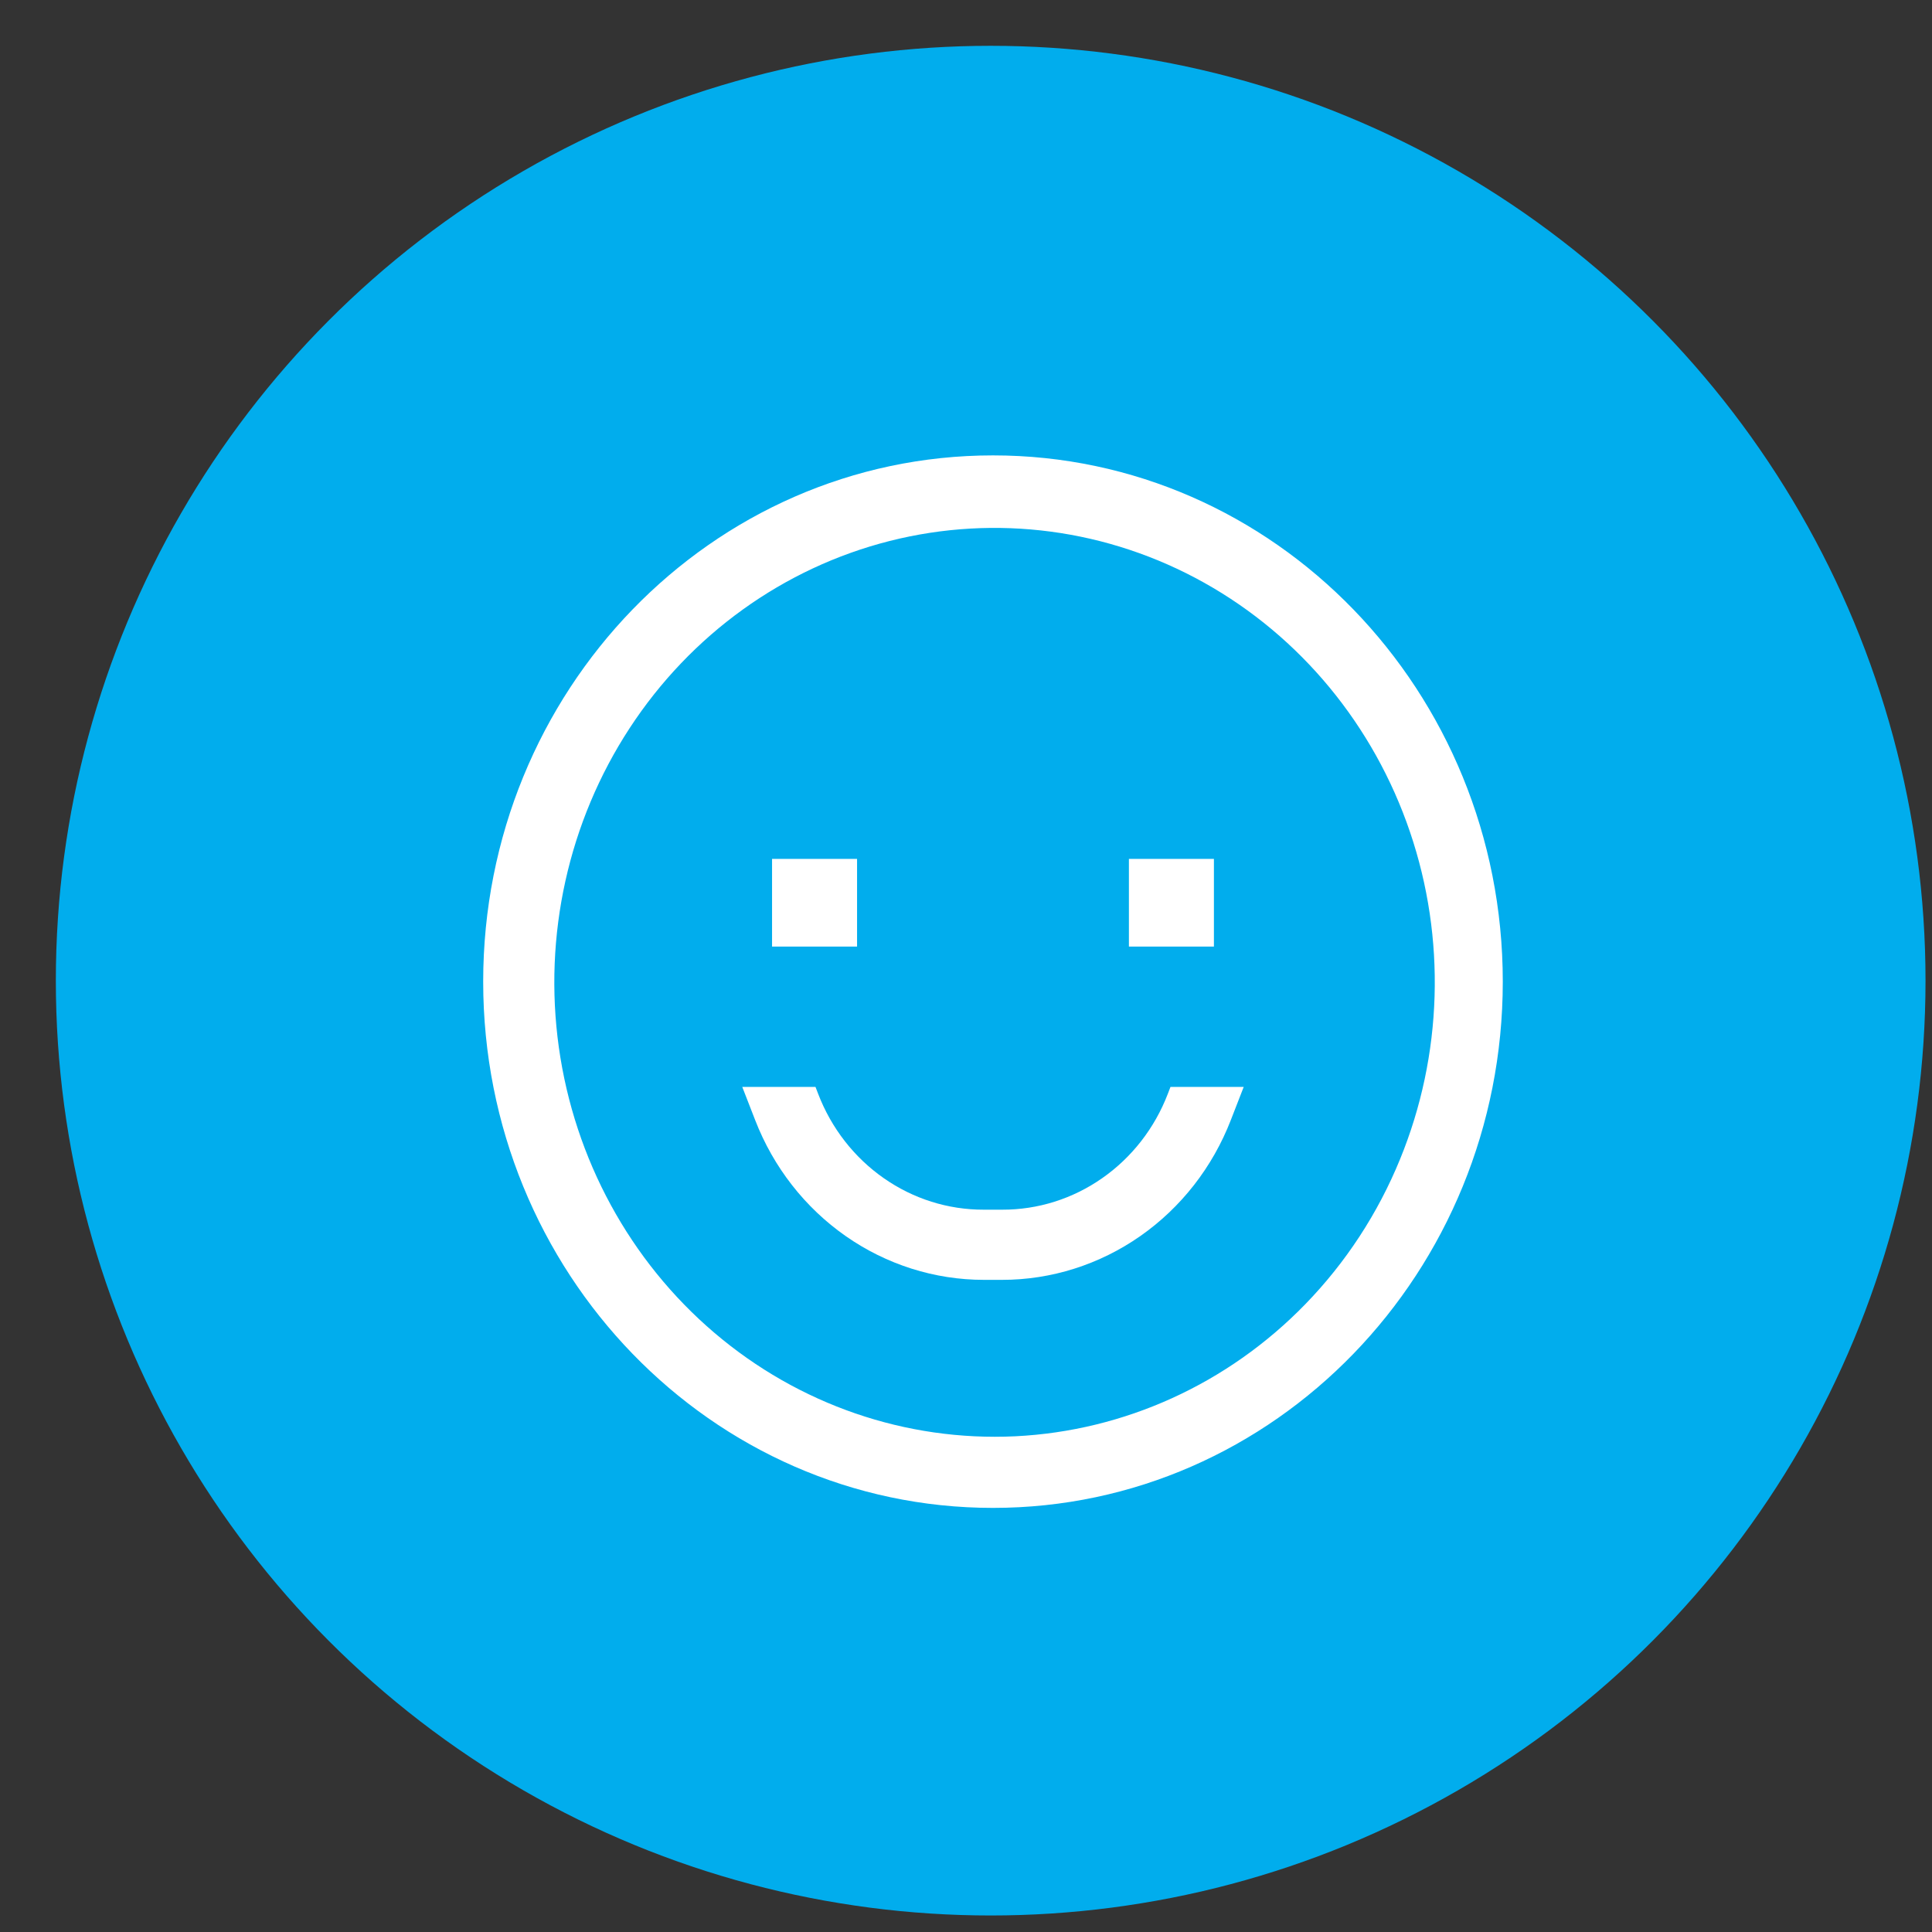
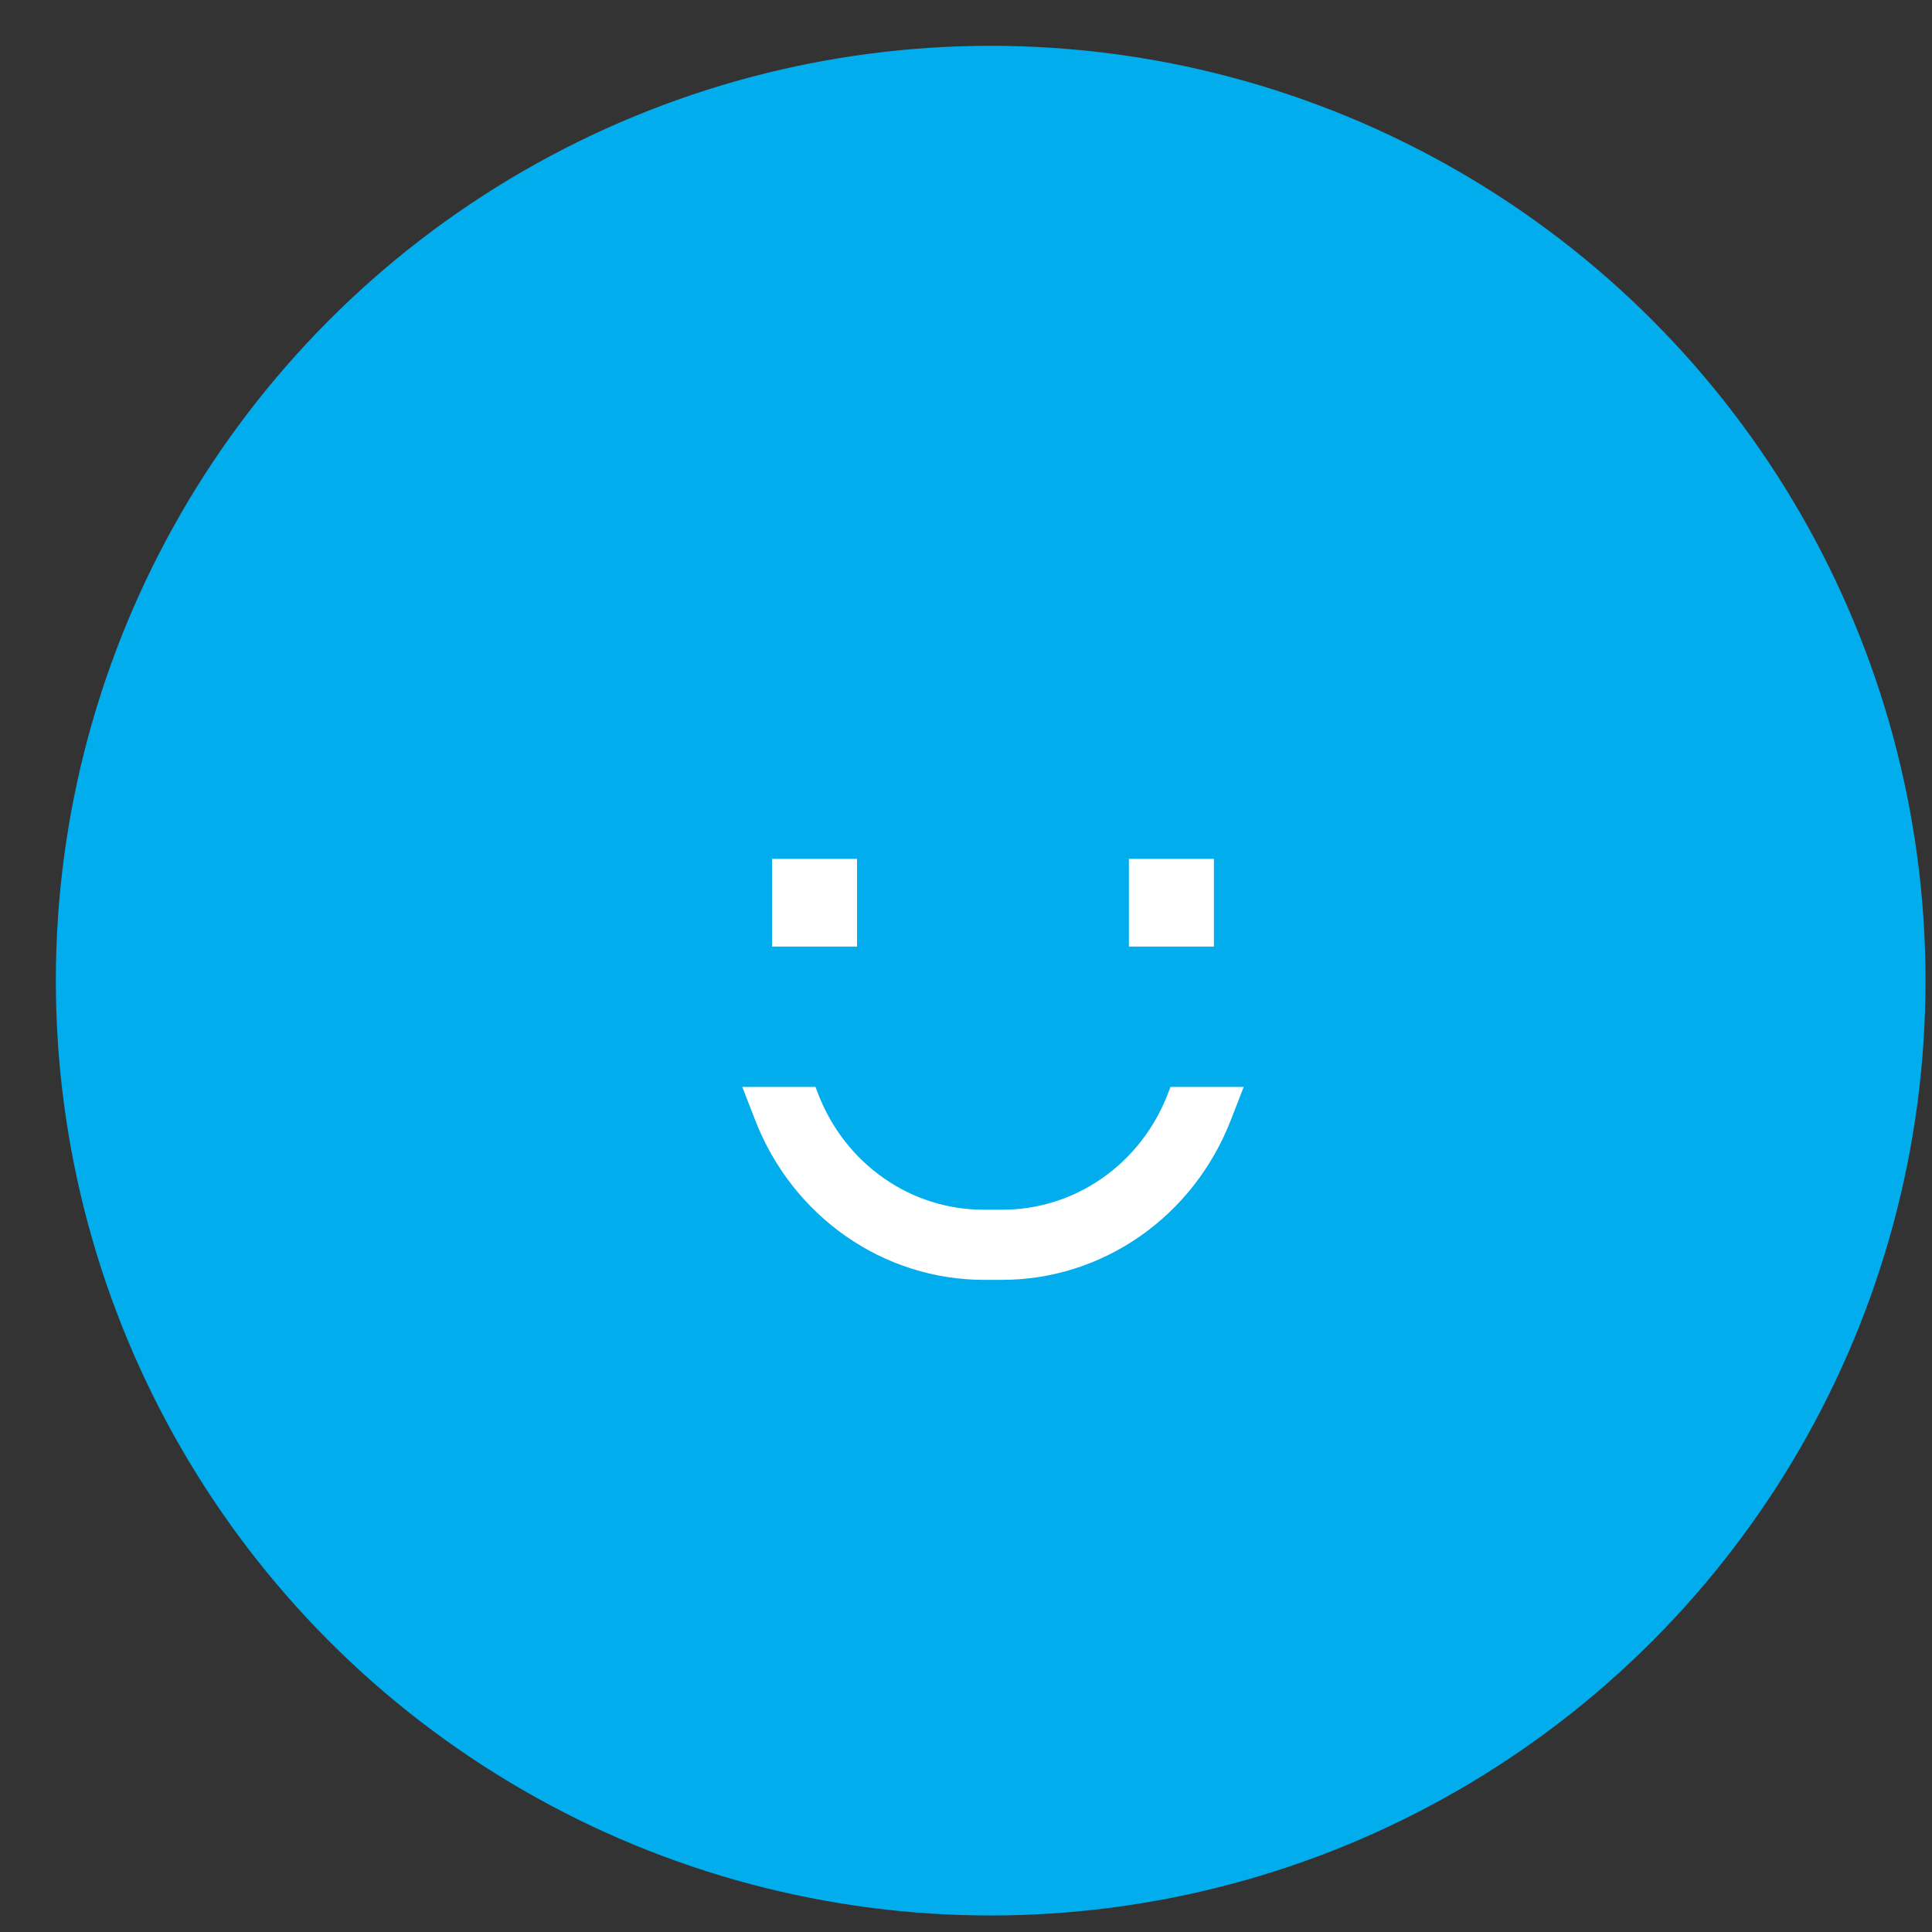
<svg xmlns="http://www.w3.org/2000/svg" width="31" height="31" viewBox="0 0 31 31" fill="none">
  <rect x="0" y="0" width="31" height="31" fill="#333333" stroke="none" />
  <circle cx="15.896" cy="15.735" r="15" fill="#01ADED" />
  <g clip-path="url(#clip0_93_850)">
-     <path d="M15.933 7.307C11.415 7.307 7.753 11.088 7.753 15.751C7.753 20.414 11.415 24.195 15.933 24.195C20.451 24.195 24.113 20.414 24.113 15.751C24.113 11.088 20.451 7.307 15.933 7.307ZM20.946 20.925C19.703 22.205 18.043 22.96 16.29 23.046C14.536 23.13 12.815 22.538 11.462 21.385C10.108 20.232 9.219 18.599 8.967 16.806C8.716 15.013 9.12 13.188 10.102 11.685C11.083 10.183 12.571 9.112 14.276 8.68C15.98 8.249 17.78 8.488 19.323 9.351C20.866 10.214 22.043 11.639 22.624 13.349C23.205 15.058 23.148 16.93 22.465 18.599C22.11 19.469 21.593 20.259 20.946 20.925Z" fill="white" />
    <path d="M12.388 13.781H13.752V15.188H12.388V13.781ZM18.114 13.781H19.478V15.188H18.114V13.781ZM18.738 17.552C18.527 18.102 18.16 18.573 17.686 18.904C17.212 19.236 16.652 19.412 16.08 19.41H15.787C15.214 19.412 14.654 19.236 14.18 18.904C13.706 18.573 13.339 18.102 13.128 17.552L13.085 17.44H11.91L12.116 17.97C12.409 18.728 12.916 19.377 13.57 19.834C14.224 20.291 14.996 20.536 15.787 20.536H16.08C16.87 20.536 17.642 20.291 18.296 19.834C18.95 19.377 19.457 18.728 19.75 17.97L19.956 17.44H18.781L18.738 17.552Z" fill="white" />
  </g>
  <defs>
    <clipPath id="clip0_93_850">
      <rect width="17.45" height="18.013" fill="white" transform="translate(7.208 6.744)" />
    </clipPath>
  </defs>
</svg>